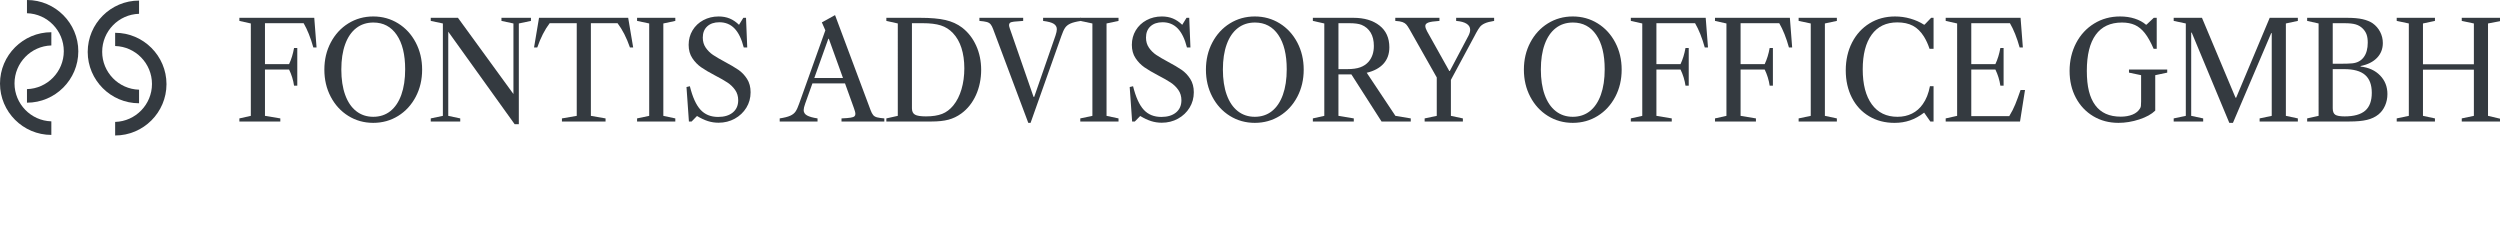
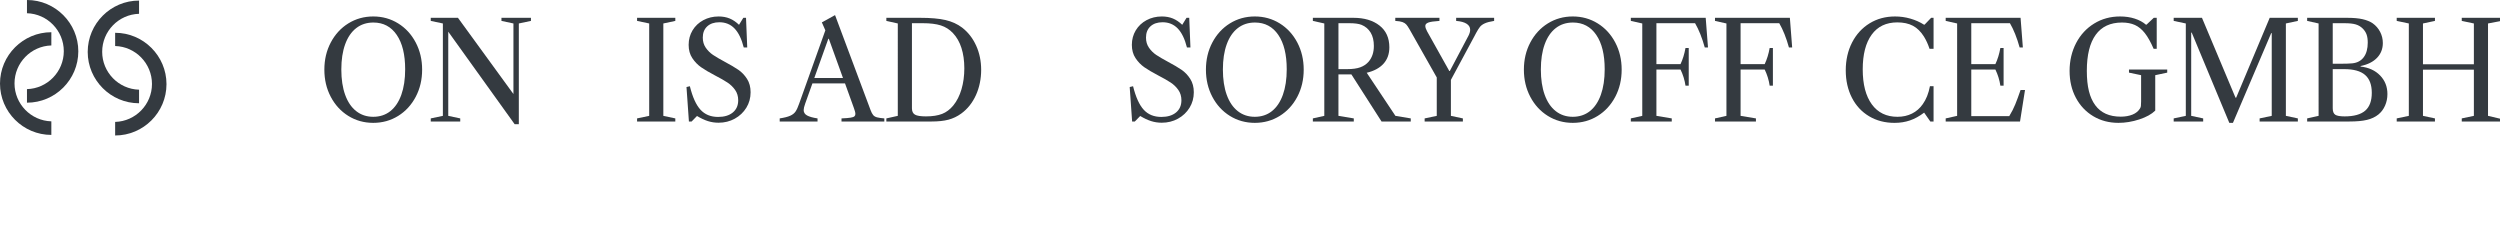
<svg xmlns="http://www.w3.org/2000/svg" id="Ebene_2" viewBox="0 0 742.54 73.72">
  <defs>
    <style>.cls-1{fill-rule:evenodd;}.cls-1,.cls-2{fill:#343a40;stroke-width:0px;}</style>
  </defs>
-   <path class="cls-2" d="M94.02,14.09h-.96c-.8-2.88-1.76-5.28-2.88-7.2h-11.48v12.16h7.16c.67-1.41,1.16-3.01,1.48-4.8h.96v11.2h-.96c-.24-1.65-.73-3.25-1.48-4.8h-7.16v13.76l4.56.76v.92h-12.16v-.92l3.4-.76V6.97l-3.4-.76v-.92h22.24l.68,8.8Z" />
  <path class="cls-2" d="M118.26,6.95c2.21,1.37,3.95,3.27,5.22,5.68,1.27,2.41,1.9,5.1,1.9,8.06s-.63,5.65-1.9,8.06c-1.27,2.41-3.01,4.31-5.22,5.68-2.21,1.37-4.68,2.06-7.4,2.06s-5.19-.69-7.4-2.06c-2.21-1.37-3.95-3.27-5.22-5.68-1.27-2.41-1.9-5.1-1.9-8.06s.63-5.65,1.9-8.06c1.27-2.41,3.01-4.31,5.22-5.68,2.21-1.37,4.68-2.06,7.4-2.06s5.19.69,7.4,2.06ZM102.52,28.17c.76,2.11,1.85,3.72,3.28,4.84,1.43,1.12,3.11,1.68,5.06,1.68s3.67-.56,5.08-1.68c1.41-1.12,2.5-2.74,3.26-4.86.76-2.12,1.14-4.65,1.14-7.58,0-4.35-.83-7.75-2.5-10.2-1.67-2.45-3.98-3.68-6.94-3.68-1.97,0-3.67.55-5.1,1.66-1.43,1.11-2.52,2.71-3.28,4.8-.76,2.09-1.14,4.59-1.14,7.5s.38,5.41,1.14,7.52Z" />
  <path class="cls-2" d="M152.86,36.89l-19.72-27.48v25l3.56.76v.92h-8.76v-.92l3.6-.76V6.97l-3.6-.76v-.92h8.08l16.48,22.64V6.97l-3.56-.76v-.92h8.76v.92l-3.6.76v29.92h-1.24Z" />
-   <path class="cls-2" d="M171.3,34.41V6.89h-8.04c-1.44,1.89-2.67,4.29-3.68,7.2h-.96l1.48-8.8h26.48l1.48,8.8h-.96c-1.01-2.91-2.24-5.31-3.68-7.2h-7.92v27.52l4.36.76v.92h-12.96v-.92l4.4-.76Z" />
  <path class="cls-2" d="M189.22,6.21v-.92h11.36v.92l-3.56.76v27.44l3.56.76v.92h-11.36v-.92l3.6-.76V6.97l-3.6-.76Z" />
  <path class="cls-2" d="M216.72,5.49c.97.4,1.9,1.03,2.78,1.88l1.28-2.08h.8l.36,8.8h-1.04c-.64-2.53-1.55-4.41-2.74-5.64-1.19-1.23-2.69-1.84-4.5-1.84-1.52,0-2.72.41-3.6,1.22-.88.81-1.32,1.93-1.32,3.34,0,1.15.29,2.15.88,3,.59.85,1.31,1.57,2.16,2.14.85.57,2.03,1.26,3.52,2.06,1.65.88,2.99,1.67,4,2.36,1.01.69,1.87,1.59,2.58,2.7.71,1.11,1.06,2.43,1.06,3.98,0,1.68-.42,3.21-1.26,4.58-.84,1.37-1.99,2.46-3.44,3.26-1.45.8-3.06,1.2-4.82,1.2-1.09,0-2.15-.16-3.16-.48-1.01-.32-2.09-.83-3.24-1.52l-1.6,1.64h-.8l-.72-10.24,1-.24c.8,3.23,1.85,5.55,3.16,6.98,1.31,1.43,3.05,2.14,5.24,2.14,1.84,0,3.29-.44,4.36-1.32,1.07-.88,1.6-2.09,1.6-3.64,0-1.17-.31-2.19-.92-3.06-.61-.87-1.37-1.6-2.28-2.2-.91-.6-2.13-1.3-3.68-2.1-1.73-.91-3.11-1.72-4.14-2.44-1.03-.72-1.9-1.63-2.62-2.72-.72-1.09-1.08-2.4-1.08-3.92,0-1.6.39-3.04,1.16-4.32.77-1.28,1.84-2.29,3.2-3.02,1.36-.73,2.88-1.1,4.56-1.1,1.2,0,2.29.2,3.26.6Z" />
  <path class="cls-2" d="M259.34,34.17c.27.32.65.55,1.14.68.49.13,1.22.24,2.18.32v.92h-12.72v-.92c1.23-.05,2.13-.13,2.7-.22.57-.09.95-.23,1.14-.4.19-.17.28-.41.28-.7,0-.4-.15-.99-.44-1.76l-2.64-7.32h-9.68l-2.16,6.04c-.29.83-.44,1.45-.44,1.88,0,.69.33,1.23,1,1.6.67.37,1.71.67,3.12.88v.92h-11.24v-.92c1.39-.21,2.43-.48,3.14-.8.71-.32,1.23-.74,1.58-1.26s.71-1.31,1.08-2.38l7.76-21.72-1.04-2.36,3.92-2.16,10.56,28.24c.24.64.49,1.12.76,1.44ZM250.38,23.17l-4.2-11.64h-.16l-4.16,11.64h8.52Z" />
  <path class="cls-2" d="M263.26,35.17l3.4-.76V6.97l-3.4-.76v-.92h9.96c3.17,0,5.71.22,7.6.66s3.55,1.19,4.96,2.26c1.79,1.39,3.17,3.17,4.16,5.36.99,2.19,1.48,4.59,1.48,7.2s-.52,5.22-1.56,7.5c-1.04,2.28-2.49,4.1-4.36,5.46-1.17.85-2.44,1.46-3.8,1.82-1.36.36-3.04.54-5.04.54h-13.4v-.92ZM279.82,33.83c1.25-.49,2.36-1.33,3.32-2.5,1.07-1.31,1.88-2.91,2.44-4.82.56-1.91.84-3.98.84-6.22s-.29-4.29-.86-6.06-1.42-3.25-2.54-4.42c-1.01-1.07-2.21-1.82-3.58-2.26s-3.18-.66-5.42-.66h-3.16v25.28c0,.91.3,1.53.9,1.88.6.35,1.69.52,3.26.52,1.95,0,3.55-.25,4.8-.74Z" />
-   <path class="cls-2" d="M294.98,8.65c-.24-.64-.49-1.12-.76-1.44-.27-.32-.65-.55-1.14-.68-.49-.13-1.22-.24-2.18-.32v-.92h13v.92c-1.25.08-2.17.15-2.74.22-.57.07-.96.18-1.16.34-.2.16-.3.39-.3.68,0,.21.07.54.22.98.15.44.25.73.3.86l6.76,19.48h.2l6.32-18.2c.27-.8.4-1.43.4-1.88,0-.69-.31-1.23-.92-1.62-.61-.39-1.67-.67-3.16-.86v-.92h11.24v.92c-1.41.21-2.47.48-3.16.8-.69.32-1.21.74-1.56,1.26-.35.52-.71,1.31-1.08,2.38l-9.16,25.84h-.68l-10.44-27.84Z" />
-   <path class="cls-2" d="M320.86,6.21v-.92h11.36v.92l-3.56.76v27.44l3.56.76v.92h-11.36v-.92l3.6-.76V6.97l-3.6-.76Z" />
  <path class="cls-2" d="M348.36,5.49c.97.4,1.9,1.03,2.78,1.88l1.28-2.08h.8l.36,8.8h-1.04c-.64-2.53-1.55-4.41-2.74-5.64-1.19-1.23-2.69-1.84-4.5-1.84-1.52,0-2.72.41-3.6,1.22s-1.32,1.93-1.32,3.34c0,1.15.29,2.15.88,3,.59.85,1.31,1.57,2.16,2.14.85.57,2.03,1.26,3.52,2.06,1.65.88,2.99,1.67,4,2.36,1.01.69,1.87,1.59,2.58,2.7.71,1.11,1.06,2.43,1.06,3.98,0,1.68-.42,3.21-1.26,4.58-.84,1.37-1.99,2.46-3.44,3.26-1.45.8-3.06,1.2-4.82,1.2-1.09,0-2.15-.16-3.16-.48-1.01-.32-2.09-.83-3.24-1.52l-1.6,1.64h-.8l-.72-10.24,1-.24c.8,3.23,1.85,5.55,3.16,6.98,1.31,1.43,3.05,2.14,5.24,2.14,1.84,0,3.29-.44,4.36-1.32,1.07-.88,1.6-2.09,1.6-3.64,0-1.17-.31-2.19-.92-3.06-.61-.87-1.37-1.6-2.28-2.2s-2.13-1.3-3.68-2.1c-1.73-.91-3.11-1.72-4.14-2.44-1.03-.72-1.9-1.63-2.62-2.72-.72-1.09-1.08-2.4-1.08-3.92,0-1.6.39-3.04,1.16-4.32.77-1.28,1.84-2.29,3.2-3.02,1.36-.73,2.88-1.1,4.56-1.1,1.2,0,2.29.2,3.26.6Z" />
  <path class="cls-2" d="M380.1,6.95c2.21,1.37,3.95,3.27,5.22,5.68,1.27,2.41,1.9,5.1,1.9,8.06s-.63,5.65-1.9,8.06c-1.27,2.41-3.01,4.31-5.22,5.68-2.21,1.37-4.68,2.06-7.4,2.06s-5.19-.69-7.4-2.06c-2.21-1.37-3.95-3.27-5.22-5.68-1.27-2.41-1.9-5.1-1.9-8.06s.63-5.65,1.9-8.06c1.27-2.41,3.01-4.31,5.22-5.68,2.21-1.37,4.68-2.06,7.4-2.06s5.19.69,7.4,2.06ZM364.36,28.17c.76,2.11,1.85,3.72,3.28,4.84,1.43,1.12,3.11,1.68,5.06,1.68s3.67-.56,5.08-1.68,2.5-2.74,3.26-4.86c.76-2.12,1.14-4.65,1.14-7.58,0-4.35-.83-7.75-2.5-10.2-1.67-2.45-3.98-3.68-6.94-3.68-1.97,0-3.67.55-5.1,1.66-1.43,1.11-2.52,2.71-3.28,4.8-.76,2.09-1.14,4.59-1.14,7.5s.38,5.41,1.14,7.52Z" />
  <path class="cls-2" d="M393.34,34.41V6.97l-3.4-.76v-.92h12.04c3.23,0,5.81.77,7.76,2.3,1.95,1.53,2.92,3.69,2.92,6.46,0,1.97-.58,3.6-1.74,4.88-1.16,1.28-2.82,2.17-4.98,2.68l8.52,12.8,4.56.76v.92h-8.68l-8.96-14h-3.84v12.32l4.56.76v.92h-12.16v-.92l3.4-.76ZM404.02,19.99c.99-.36,1.8-.9,2.44-1.62,1.07-1.23,1.6-2.8,1.6-4.72,0-1.6-.32-2.93-.96-3.98-.64-1.05-1.55-1.82-2.72-2.3-.83-.32-2.01-.48-3.56-.48h-3.28v13.64h2.6c1.6,0,2.89-.18,3.88-.54Z" />
  <path class="cls-2" d="M426.74,34.41v-11.4l-8.12-14.36c-.37-.64-.69-1.11-.96-1.4s-.64-.53-1.12-.7c-.48-.17-1.19-.29-2.12-.34v-.92h13.12v.92c-1.65.11-2.77.27-3.34.5s-.86.55-.86.98.17.96.52,1.6l6.6,11.8h.16l5.56-10.52c.32-.64.48-1.21.48-1.72,0-.75-.35-1.35-1.06-1.8-.71-.45-1.74-.73-3.1-.84v-.92h11.28v.92c-1.2.19-2.12.43-2.76.72-.64.29-1.12.64-1.44,1.04s-.71,1.01-1.16,1.84c-.08.19-.23.47-.44.84l-7.04,13.08v10.68l3.56.76v.92h-11.36v-.92l3.6-.76Z" />
  <path class="cls-2" d="M474.54,6.95c2.21,1.37,3.95,3.27,5.22,5.68,1.27,2.41,1.9,5.1,1.9,8.06s-.63,5.65-1.9,8.06c-1.27,2.41-3.01,4.31-5.22,5.68-2.21,1.37-4.68,2.06-7.4,2.06s-5.19-.69-7.4-2.06c-2.21-1.37-3.95-3.27-5.22-5.68-1.27-2.41-1.9-5.1-1.9-8.06s.63-5.65,1.9-8.06c1.27-2.41,3.01-4.31,5.22-5.68,2.21-1.37,4.68-2.06,7.4-2.06s5.19.69,7.4,2.06ZM458.8,28.17c.76,2.11,1.85,3.72,3.28,4.84,1.43,1.12,3.11,1.68,5.06,1.68s3.67-.56,5.08-1.68,2.5-2.74,3.26-4.86c.76-2.12,1.14-4.65,1.14-7.58,0-4.35-.83-7.75-2.5-10.2-1.67-2.45-3.98-3.68-6.94-3.68-1.97,0-3.67.55-5.1,1.66-1.43,1.11-2.52,2.71-3.28,4.8-.76,2.09-1.14,4.59-1.14,7.5s.38,5.41,1.14,7.52Z" />
  <path class="cls-2" d="M507.3,14.09h-.96c-.8-2.88-1.76-5.28-2.88-7.2h-11.48v12.16h7.16c.67-1.41,1.16-3.01,1.48-4.8h.96v11.2h-.96c-.24-1.65-.73-3.25-1.48-4.8h-7.16v13.76l4.56.76v.92h-12.16v-.92l3.4-.76V6.97l-3.4-.76v-.92h22.24l.68,8.8Z" />
  <path class="cls-2" d="M532.3,14.09h-.96c-.8-2.88-1.76-5.28-2.88-7.2h-11.48v12.16h7.16c.67-1.41,1.16-3.01,1.48-4.8h.96v11.2h-.96c-.24-1.65-.73-3.25-1.48-4.8h-7.16v13.76l4.56.76v.92h-12.16v-.92l3.4-.76V6.97l-3.4-.76v-.92h22.24l.68,8.8Z" />
-   <path class="cls-2" d="M534.22,6.21v-.92h11.36v.92l-3.56.76v27.44l3.56.76v.92h-11.36v-.92l3.6-.76V6.97l-3.6-.76Z" />
  <path class="cls-2" d="M550.1,12.61c1.25-2.43,2.99-4.32,5.2-5.68,2.21-1.36,4.73-2.04,7.56-2.04,1.55,0,3.07.21,4.56.64,1.49.43,2.84,1.03,4.04,1.8h.16l1.96-2.04h.72v9.2h-1.2c-.43-1.31-.97-2.51-1.64-3.6-.93-1.49-2.03-2.57-3.3-3.24-1.27-.67-2.81-1-4.62-1-3.31,0-5.85,1.21-7.62,3.64-1.77,2.43-2.66,5.87-2.66,10.32s.9,7.91,2.7,10.38c1.8,2.47,4.34,3.7,7.62,3.7,1.6,0,3.04-.32,4.32-.96,1.28-.64,2.35-1.57,3.2-2.8,1.01-1.41,1.72-3.19,2.12-5.32h1.08v10.48h-.96l-1.84-2.64c-1.41,1.07-2.82,1.84-4.22,2.32-1.4.48-2.93.72-4.58.72-2.83,0-5.34-.65-7.54-1.96-2.2-1.31-3.91-3.15-5.12-5.52-1.21-2.37-1.82-5.08-1.82-8.12s.63-5.85,1.88-8.28Z" />
  <path class="cls-2" d="M601.46,26.73l-1.48,9.36h-22.08v-.92l3.4-.76V6.97l-3.4-.76v-.92h22.24l.68,8.8h-.96c-.8-2.88-1.76-5.28-2.88-7.2h-11.48v12.16h7.16c.67-1.41,1.16-3.01,1.48-4.8h.96v11.2h-.96c-.24-1.65-.73-3.25-1.48-4.8h-7.16v13.84h11.28c.72-1.17,1.31-2.33,1.78-3.48.47-1.15.99-2.57,1.58-4.28h1.32Z" />
  <path class="cls-2" d="M635.4,35.47c-2.07.68-4.13,1.02-6.18,1.02-2.8,0-5.3-.66-7.5-1.98-2.2-1.32-3.92-3.15-5.16-5.48-1.24-2.33-1.86-4.99-1.86-7.98s.65-5.79,1.94-8.26c1.29-2.47,3.08-4.4,5.36-5.8s4.85-2.1,7.7-2.1c1.57,0,3.03.21,4.36.64,1.33.43,2.44,1.03,3.32,1.8h.16l2.16-2.04h.88v9.2h-.92c-.85-1.97-1.72-3.52-2.6-4.64-.88-1.12-1.86-1.93-2.94-2.42-1.08-.49-2.37-.74-3.86-.74-3.44,0-6.04,1.21-7.8,3.64-1.76,2.43-2.64,6-2.64,10.72s.83,7.93,2.5,10.2c1.67,2.27,4.19,3.4,7.58,3.4,1.33,0,2.5-.21,3.5-.62,1-.41,1.74-1.02,2.22-1.82.13-.21.22-.45.26-.72.04-.27.06-.72.06-1.36v-7.8l-3.6-.76v-.92h11.36v.92l-3.56.76v10.52c-1.09,1.07-2.67,1.94-4.74,2.62Z" />
  <path class="cls-2" d="M645.62,6.21v-.92h8.4l9.96,23.72h.2l9.96-23.72h8.36v.92l-3.56.76v27.44l3.56.76v.92h-11.36v-.92l3.6-.76V9.85h-.16l-11.36,26.64h-1.08l-11.16-26.8h-.16v24.72l3.56.76v.92h-8.76v-.92l3.6-.76V6.97l-3.6-.76Z" />
  <path class="cls-2" d="M701.68,5.69c1.21.27,2.23.68,3.06,1.24.93.67,1.67,1.51,2.2,2.54.53,1.03.8,2.13.8,3.3,0,1.73-.57,3.2-1.72,4.4-1.15,1.2-2.77,2.01-4.88,2.44v.16c2.4.27,4.33,1.15,5.78,2.64,1.45,1.49,2.18,3.33,2.18,5.52,0,1.23-.23,2.37-.7,3.44-.47,1.07-1.13,1.95-1.98,2.64-.93.75-2.07,1.28-3.4,1.6s-3.08.48-5.24.48h-12.52v-.92l3.4-.76V6.97l-3.4-.76v-.92h11.84c1.84,0,3.37.13,4.58.4ZM695.34,18.93c1.36,0,2.48-.04,3.36-.12,1.47-.16,2.59-.77,3.38-1.84.79-1.07,1.18-2.51,1.18-4.32,0-.93-.11-1.73-.34-2.38-.23-.65-.61-1.25-1.14-1.78-.59-.59-1.28-1-2.08-1.24-.8-.24-1.93-.36-3.4-.36h-3.44v12.04h2.48ZM692.86,32.17c0,.93.25,1.57.74,1.9.49.33,1.42.5,2.78.5,2.77,0,4.81-.57,6.12-1.7,1.31-1.13,1.96-2.9,1.96-5.3s-.67-4.17-2-5.32c-1.33-1.15-3.4-1.72-6.2-1.72h-3.4v11.64Z" />
  <path class="cls-2" d="M738.98,6.97v27.44l3.56.84v.84h-11.36v-.92l3.6-.76v-13.72h-15.12v13.72l3.56.76v.92h-11.36v-.92l3.6-.76V6.97l-3.6-.76v-.92h11.36v.92l-3.56.76v12.12h15.12V6.97l-3.6-.76v-.92h11.36v1l-3.56.68Z" />
  <path class="cls-1" d="M8.01,26.48v4.02c8.4,0,15.25-6.86,15.25-15.25S16.4,0,8.01,0v3.93c6.06.17,10.94,5.17,10.94,11.27s-4.88,11.1-10.94,11.27h0Z" />
  <path class="cls-1" d="M41.3,26.65v4.02c-8.4,0-15.25-6.86-15.25-15.25S32.89.17,41.3.17v3.93c-6.06.17-10.95,5.17-10.95,11.27-.01,6.1,4.88,11.1,10.95,11.27h0Z" />
  <path class="cls-1" d="M34.2,36.22v4.02c8.4,0,15.25-6.86,15.25-15.25s-6.86-15.25-15.25-15.25v3.93c6.06.17,10.94,5.17,10.94,11.27s-4.88,11.1-10.94,11.27h0Z" />
  <path class="cls-1" d="M15.25,36.05v4.02c-8.4,0-15.25-6.86-15.25-15.25s6.84-15.25,15.25-15.25v3.93c-6.06.17-10.94,5.17-10.94,11.27s4.88,11.1,10.94,11.27h0Z" />
</svg>